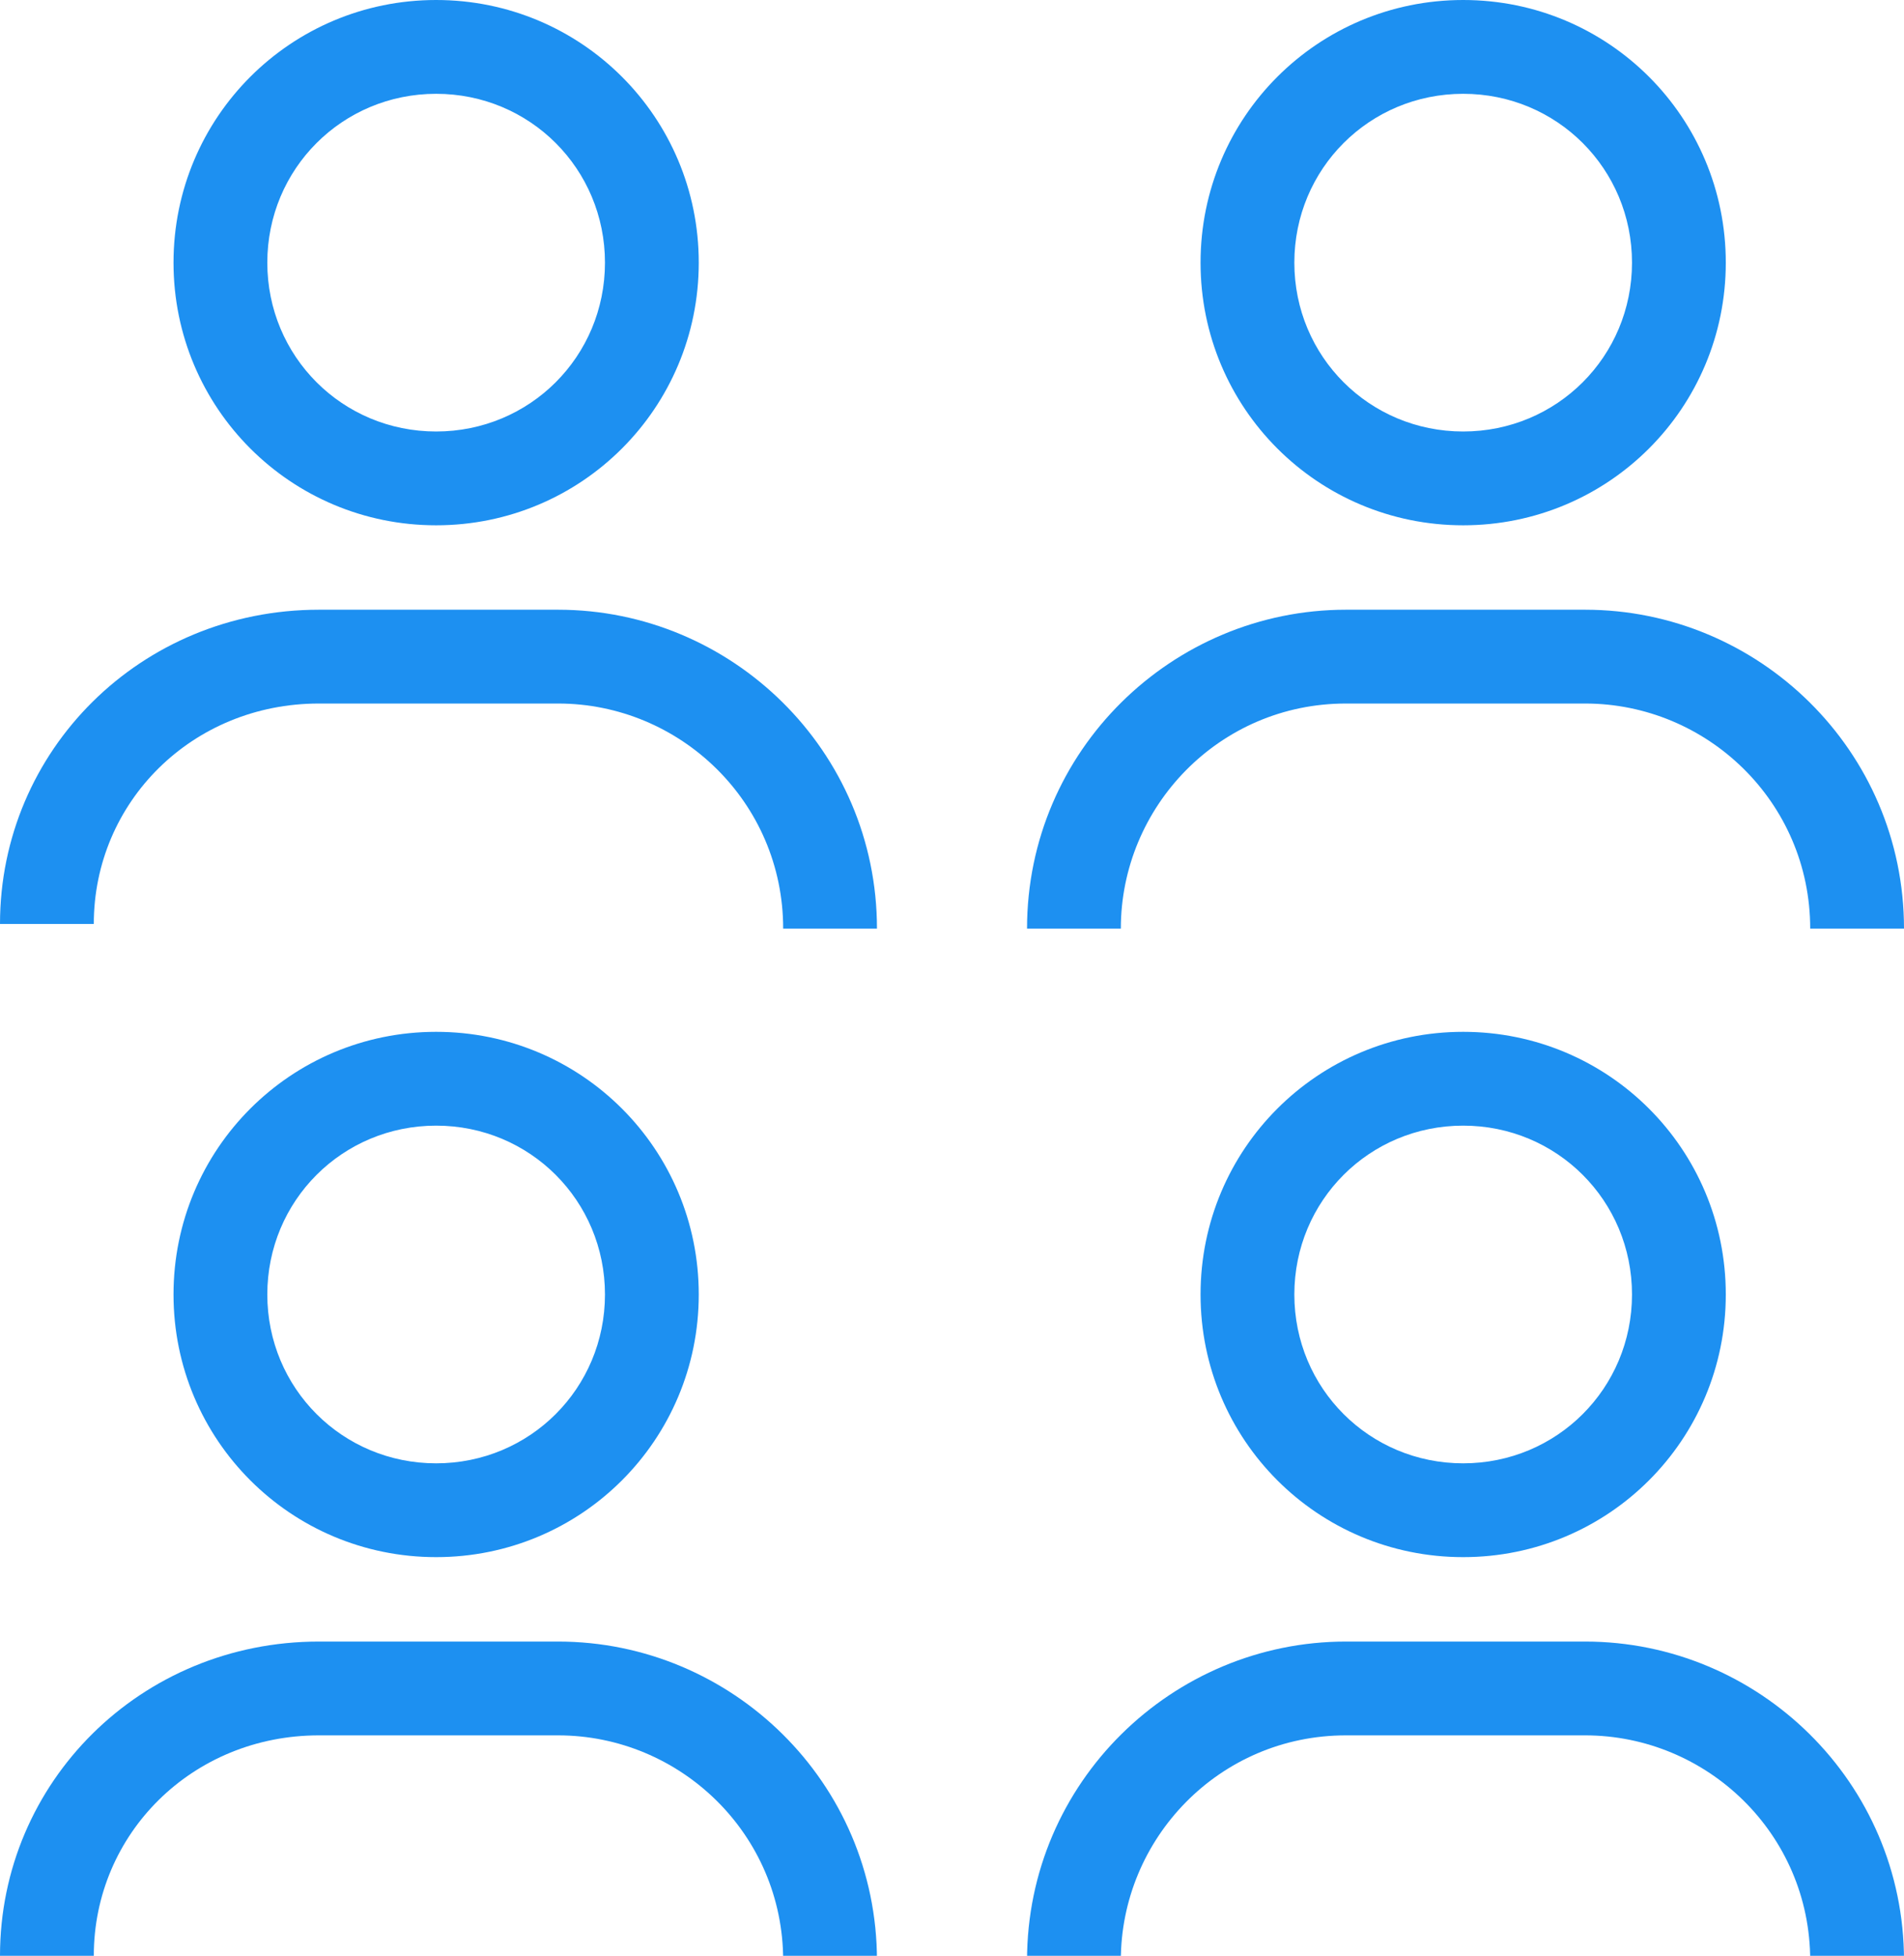
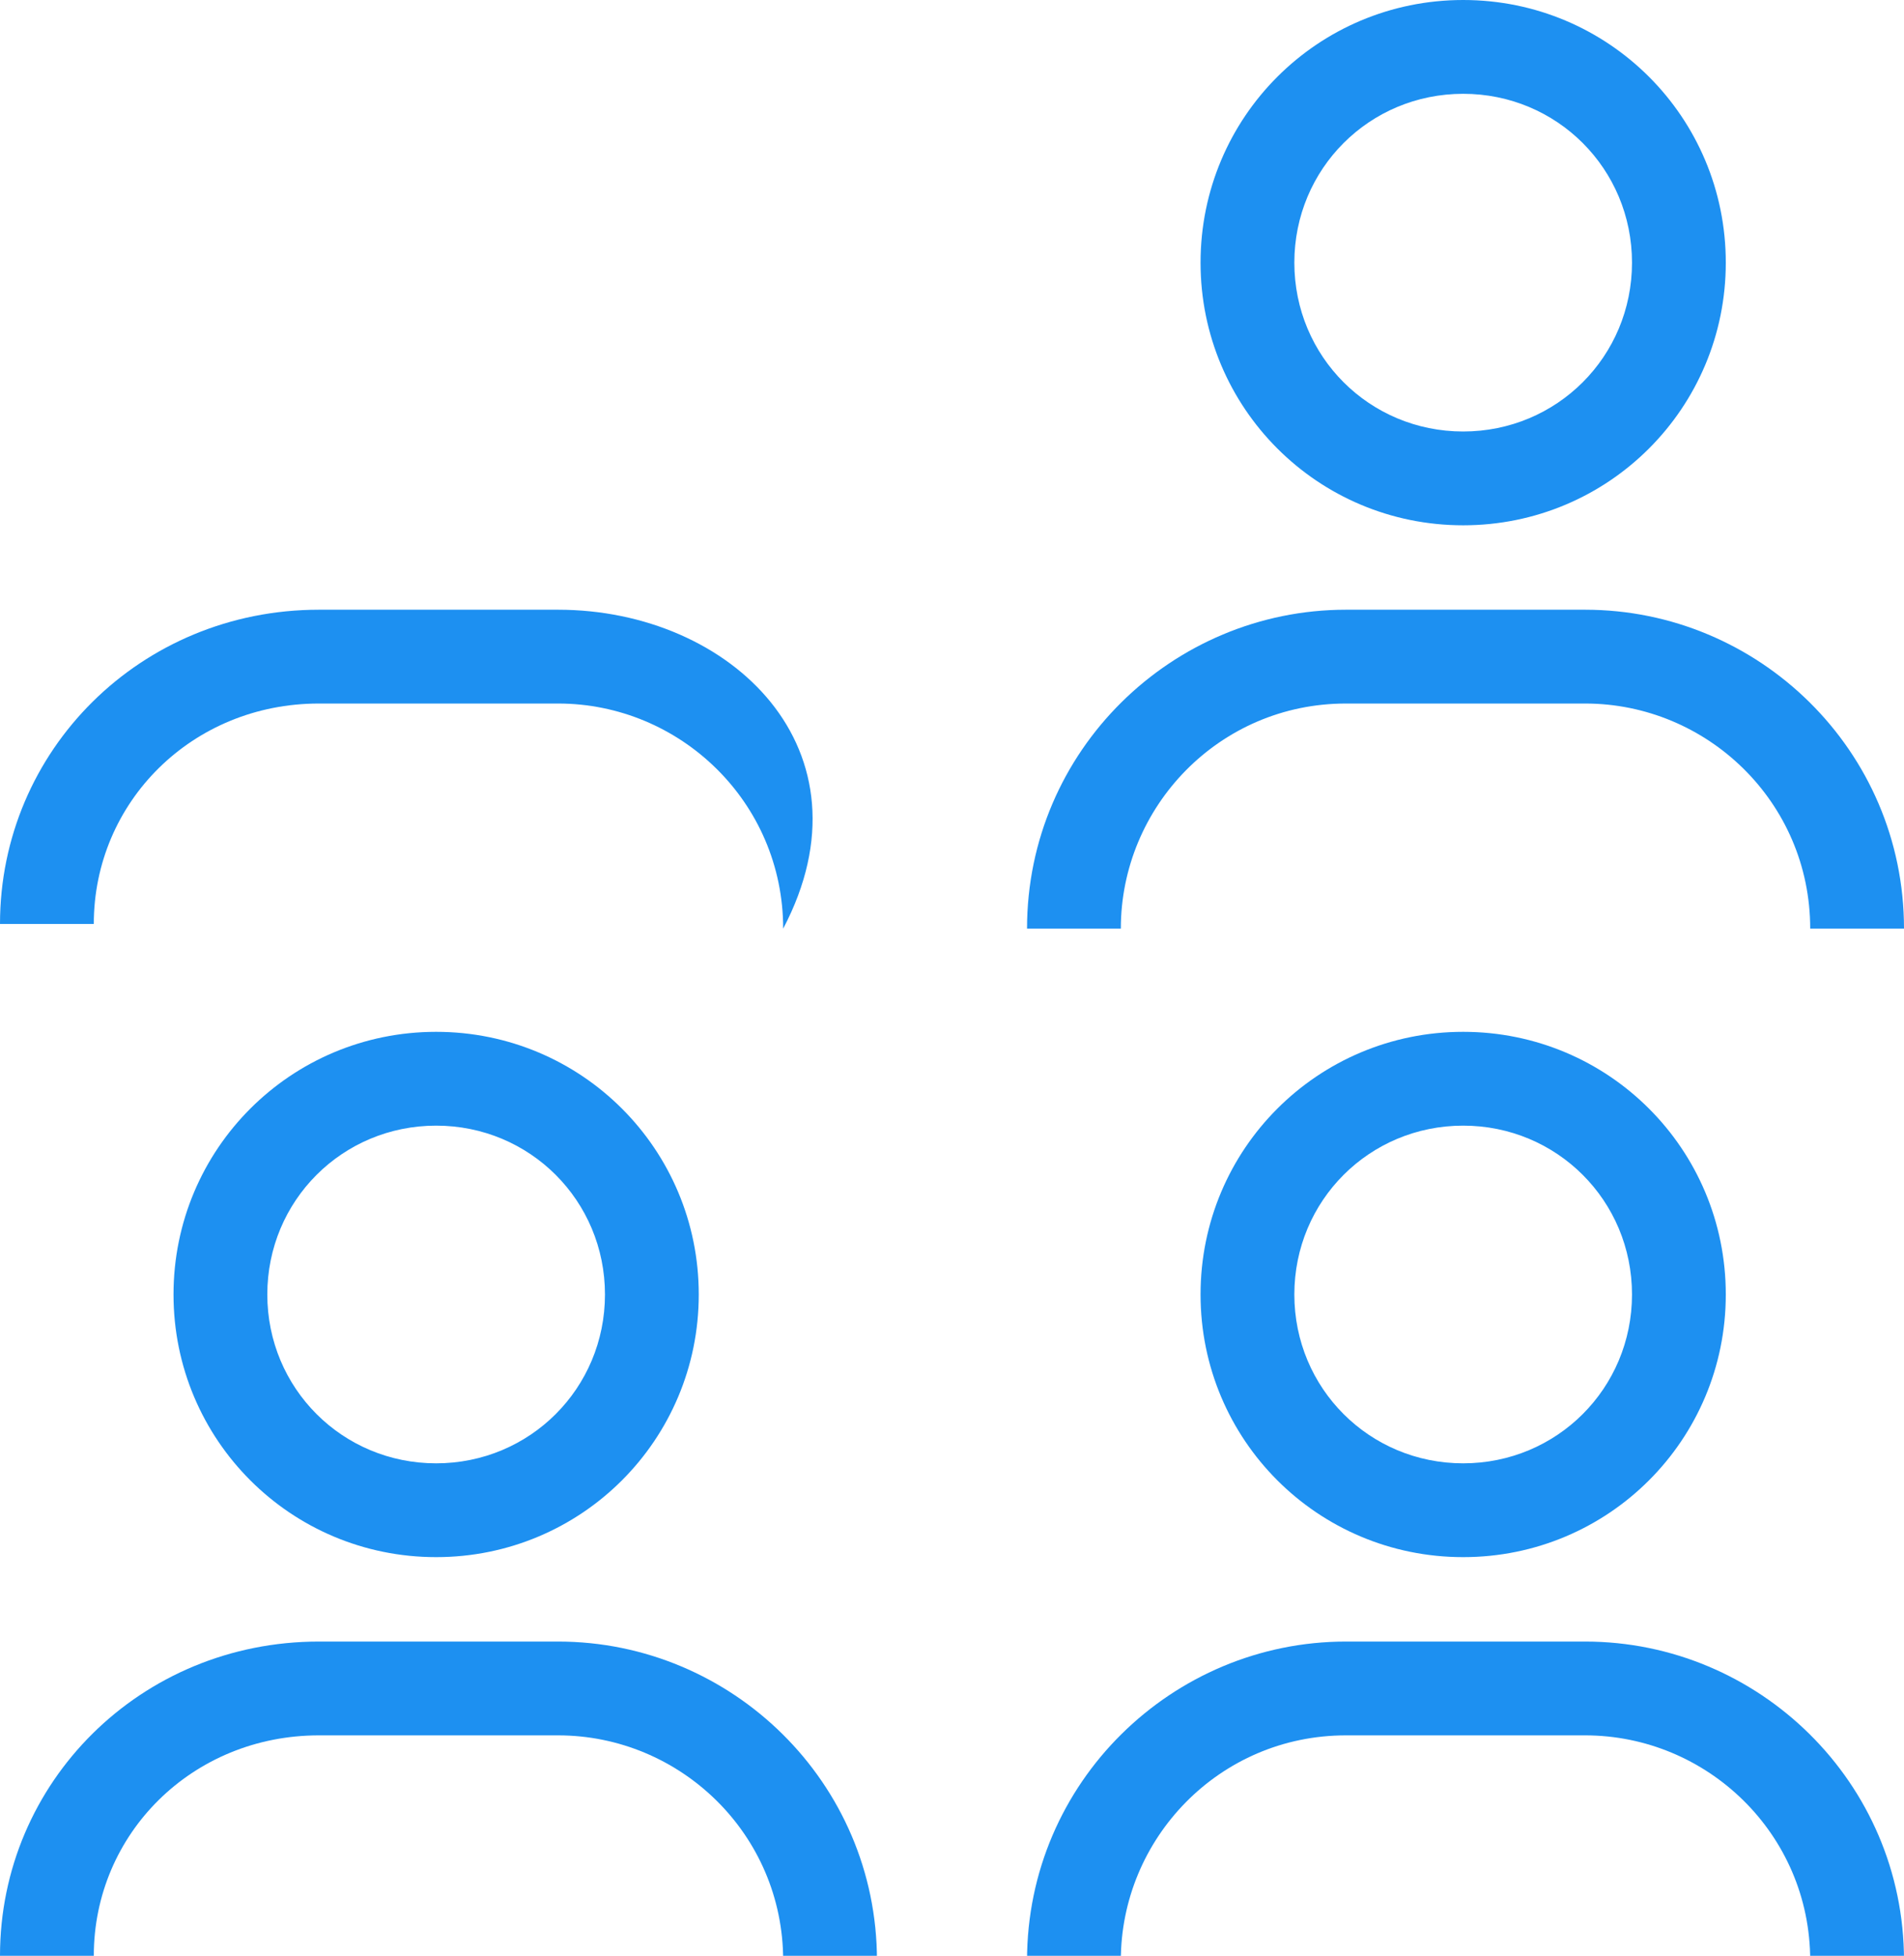
<svg xmlns="http://www.w3.org/2000/svg" version="1.1" id="Layer_1" x="0px" y="0px" viewBox="0 0 40.6 41.7" style="enable-background:new 0 0 40.6 41.7;" xml:space="preserve">
  <style type="text/css">
	.st0{fill:#1D90F1;}
</style>
  <g>
    <path class="st0" d="M25.6,5.6c0,3.1,2.5,5.6,5.6,5.6c3.1,0,5.6-2.5,5.6-5.6c0-3.1-2.5-5.6-5.6-5.6C28.1,0,25.6,2.5,25.6,5.6z    M34.8,5.6c0,2-1.6,3.6-3.6,3.6c-2,0-3.6-1.6-3.6-3.6S29.2,2,31.2,2C33.2,2,34.8,3.6,34.8,5.6z" />
    <path class="st0" d="M33.8,13h-5.1c-3.7,0-6.8,3-6.8,6.8h2c0-2.6,2.1-4.8,4.8-4.8h5.1c2.6,0,4.8,2.1,4.8,4.8h2   C40.6,16,37.5,13,33.8,13z" />
-     <path class="st0" d="M9.3,11.2c3.1,0,5.6-2.5,5.6-5.6c0-3.1-2.5-5.6-5.6-5.6C6.2,0,3.7,2.5,3.7,5.6C3.7,8.7,6.2,11.2,9.3,11.2z    M9.3,2c2,0,3.6,1.6,3.6,3.6s-1.6,3.6-3.6,3.6c-2,0-3.6-1.6-3.6-3.6S7.3,2,9.3,2z" />
-     <path class="st0" d="M11.9,13H6.8C3,13,0,16,0,19.7h2C2,17.1,4.1,15,6.8,15h5.1c2.6,0,4.8,2.1,4.8,4.8h2C18.7,16,15.6,13,11.9,13z" />
+     <path class="st0" d="M11.9,13H6.8C3,13,0,16,0,19.7h2C2,17.1,4.1,15,6.8,15h5.1c2.6,0,4.8,2.1,4.8,4.8C18.7,16,15.6,13,11.9,13z" />
  </g>
  <g>
    <path class="st0" d="M25.6,27.6c0,3.1,2.5,5.6,5.6,5.6c3.1,0,5.6-2.5,5.6-5.6c0-3.1-2.5-5.6-5.6-5.6C28.1,22,25.6,24.5,25.6,27.6z    M34.8,27.6c0,2-1.6,3.6-3.6,3.6c-2,0-3.6-1.6-3.6-3.6s1.6-3.6,3.6-3.6C33.2,24,34.8,25.6,34.8,27.6z" />
    <path class="st0" d="M33.8,35h-5.1c-3.7,0-6.8,3-6.8,6.8h2c0-2.6,2.1-4.8,4.8-4.8h5.1c2.6,0,4.8,2.1,4.8,4.8h2   C40.6,38,37.5,35,33.8,35z" />
    <path class="st0" d="M9.3,33.2c3.1,0,5.6-2.5,5.6-5.6c0-3.1-2.5-5.6-5.6-5.6c-3.1,0-5.6,2.5-5.6,5.6C3.7,30.7,6.2,33.2,9.3,33.2z    M9.3,24c2,0,3.6,1.6,3.6,3.6s-1.6,3.6-3.6,3.6c-2,0-3.6-1.6-3.6-3.6S7.3,24,9.3,24z" />
    <path class="st0" d="M11.9,35H6.8C3,35,0,38,0,41.7h2C2,39.1,4.1,37,6.8,37h5.1c2.6,0,4.8,2.1,4.8,4.8h2C18.7,38,15.6,35,11.9,35z" />
  </g>
</svg>